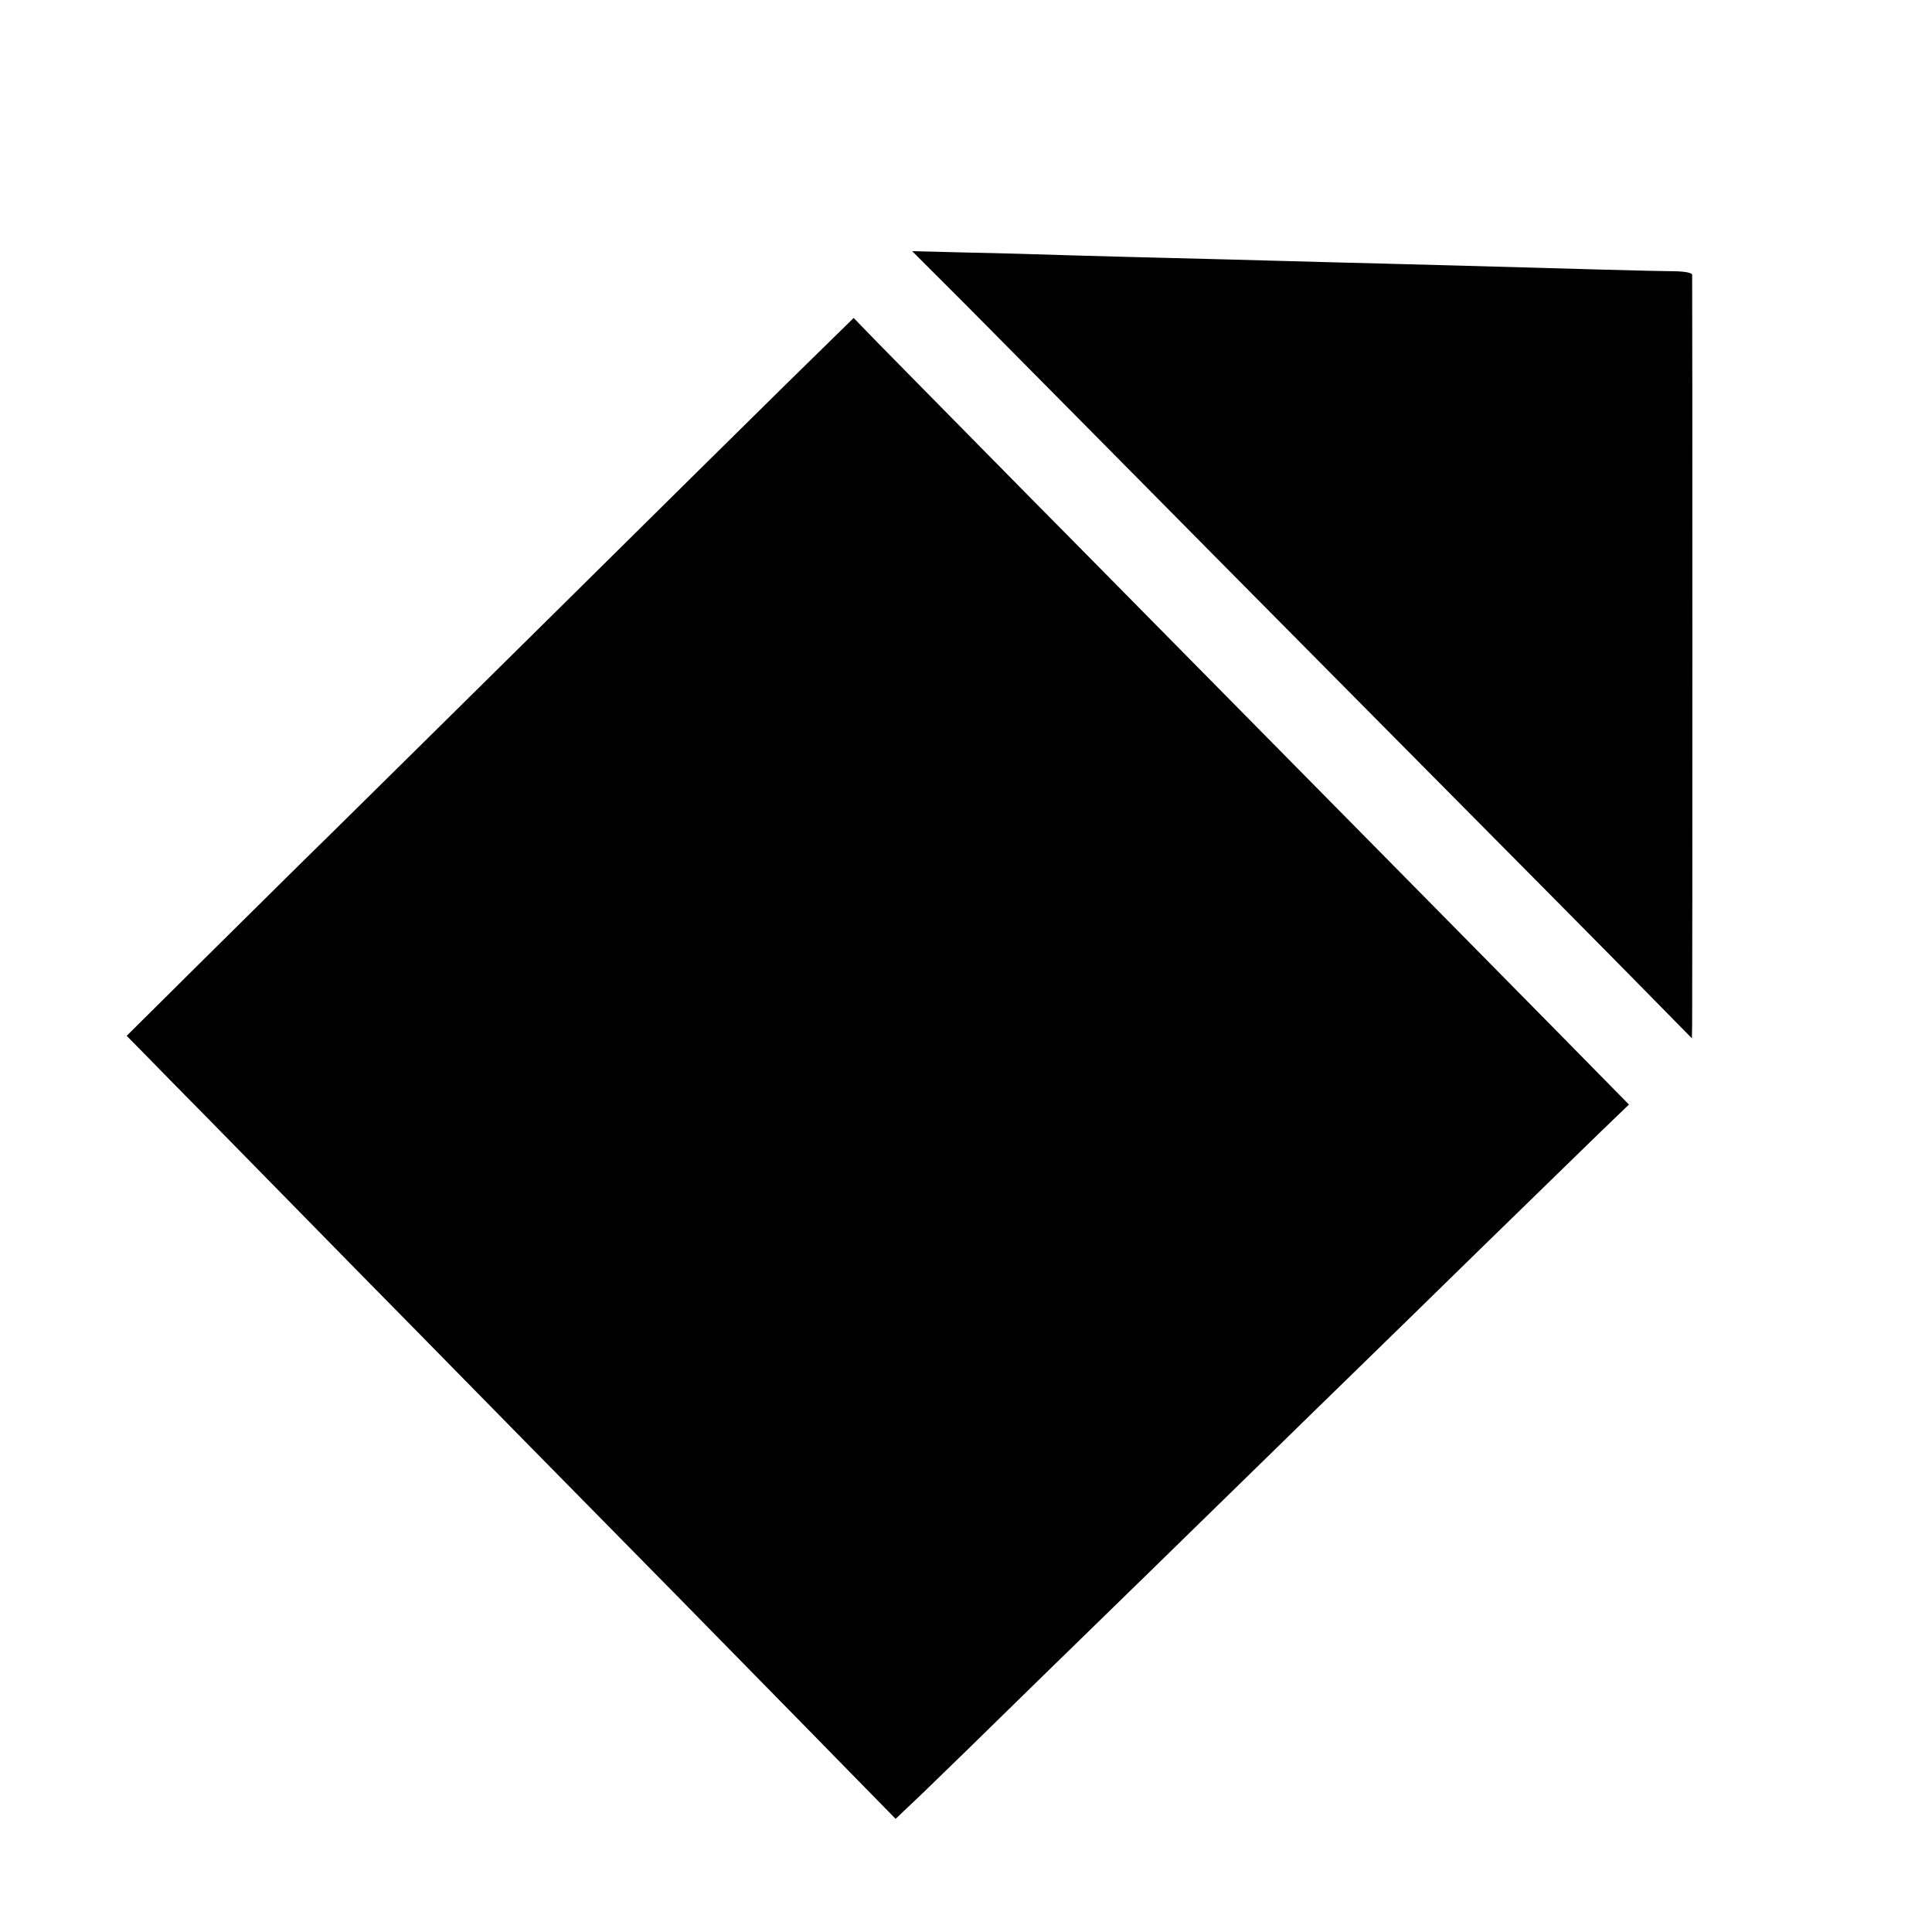
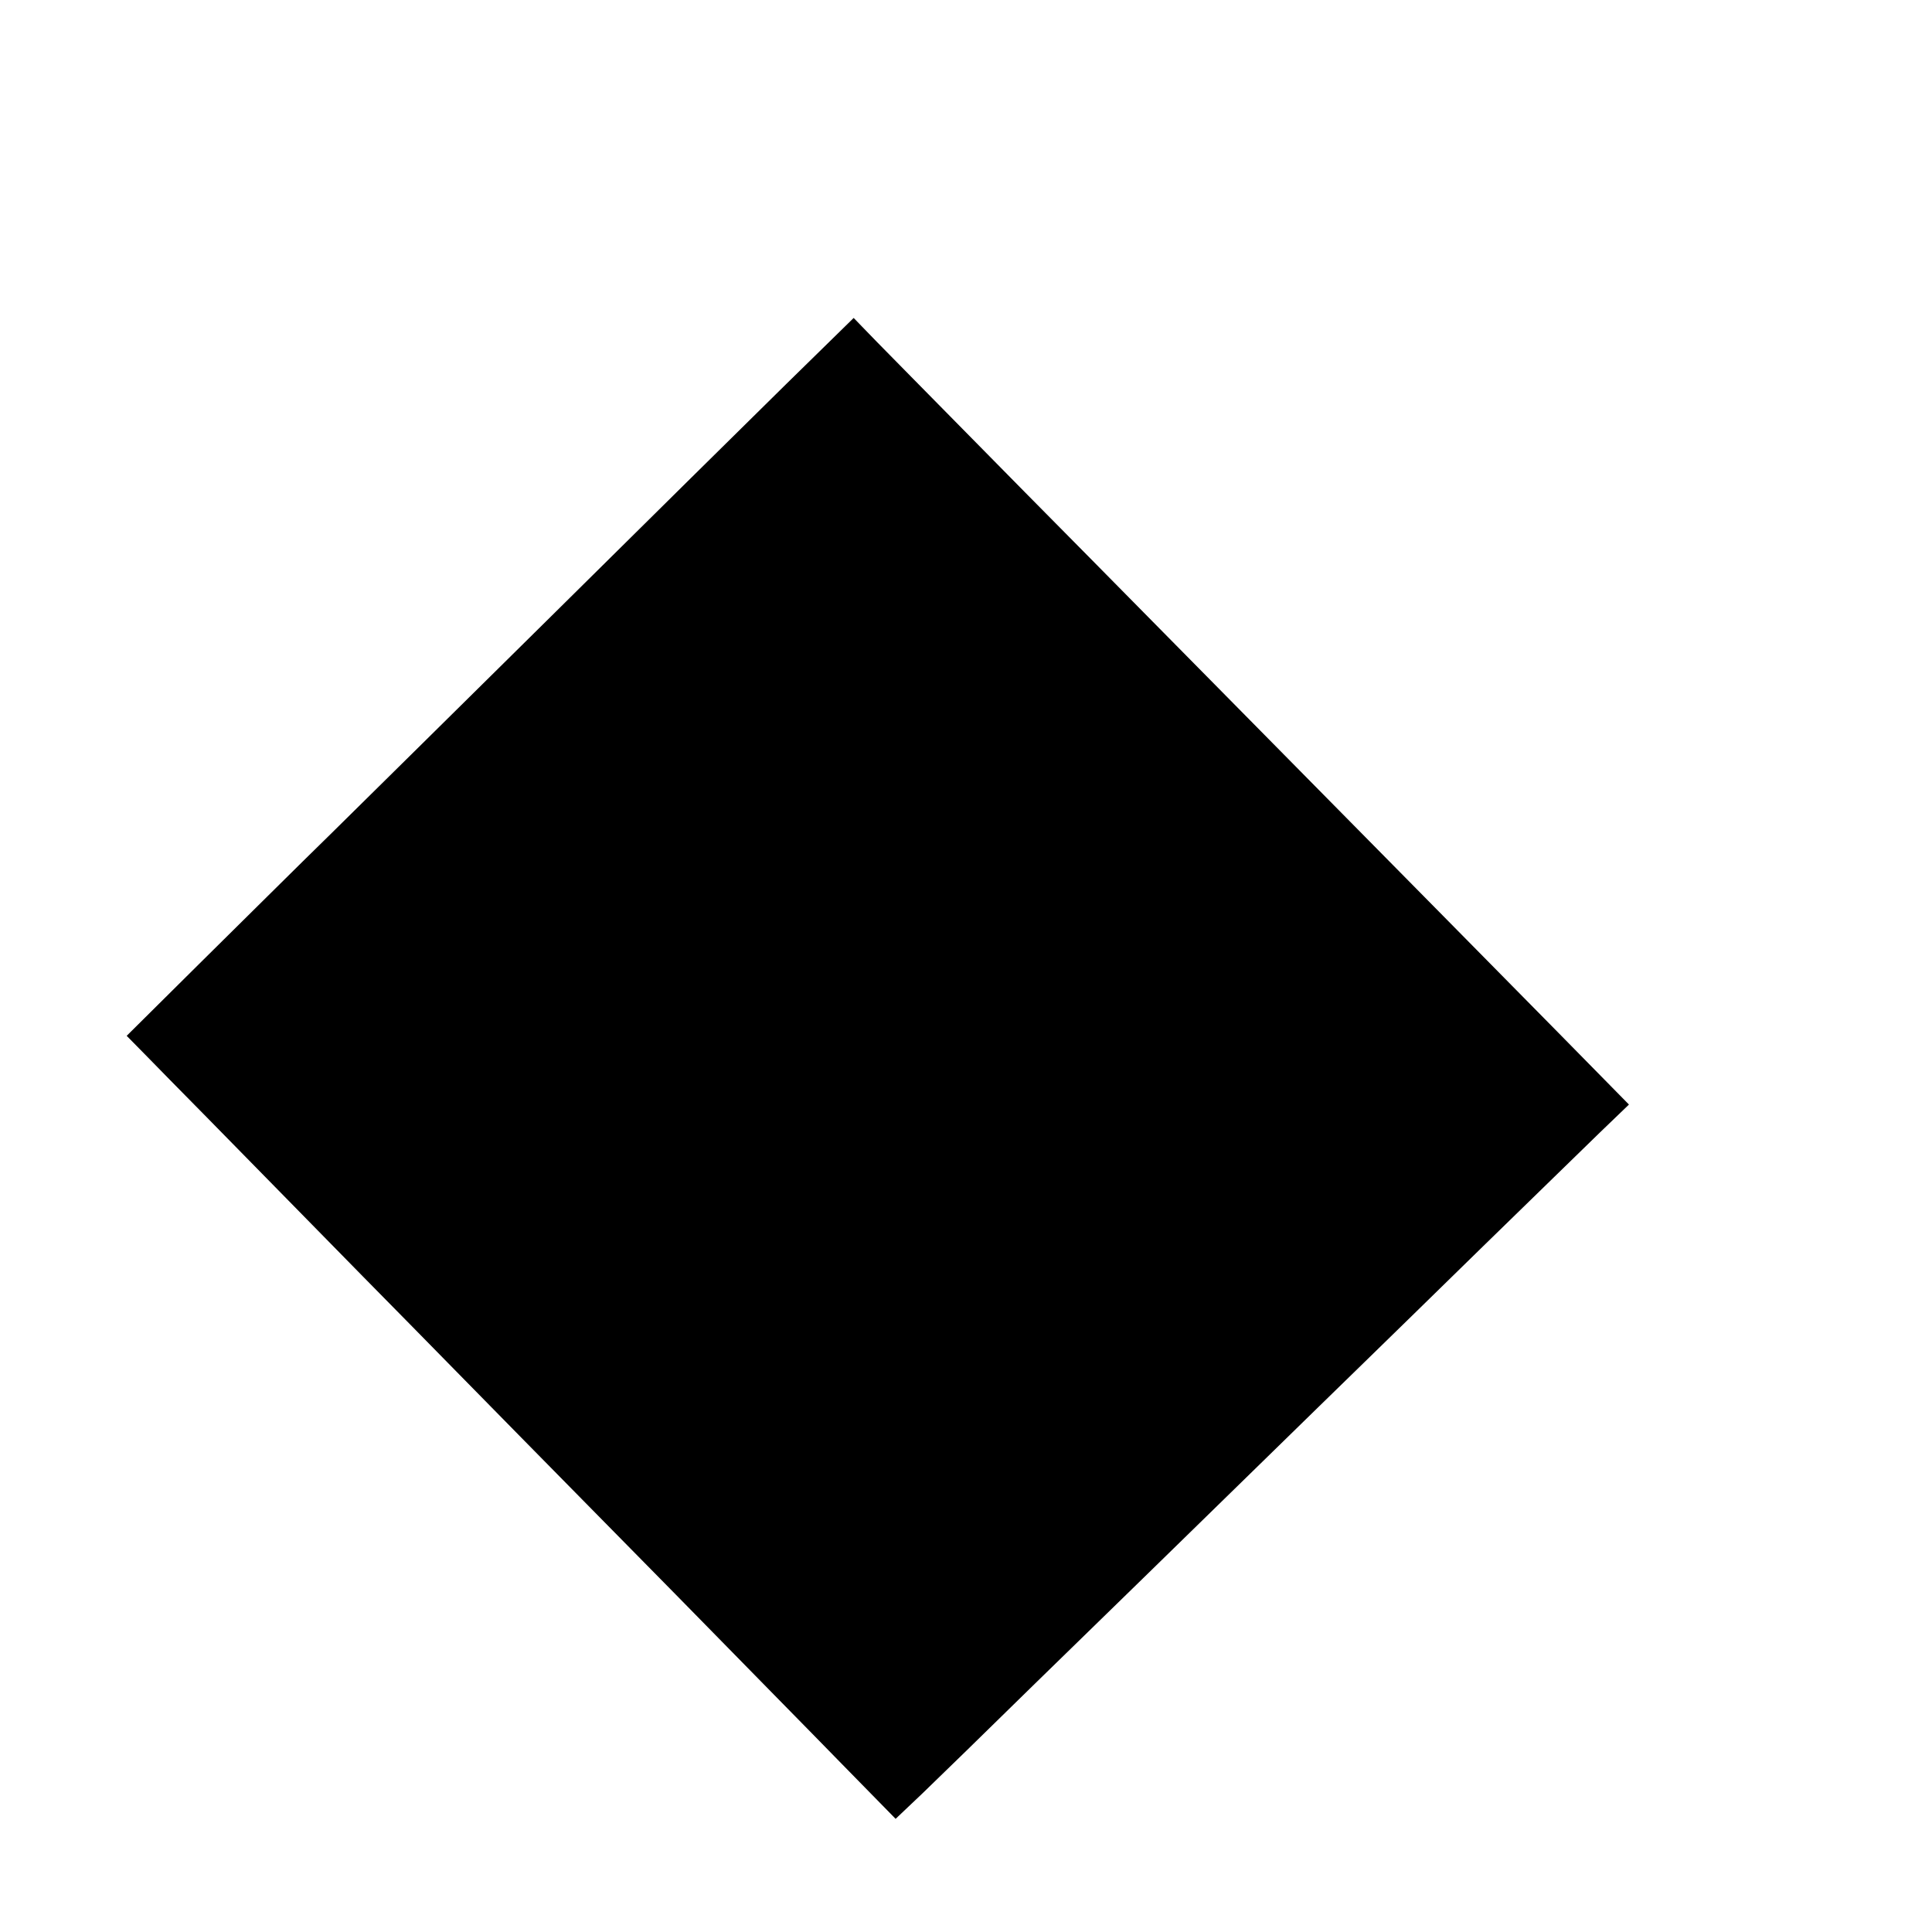
<svg xmlns="http://www.w3.org/2000/svg" version="1.0" width="700pt" height="700pt" viewBox="0 0 700 700" preserveAspectRatio="xMidYMid meet">
  <g transform="translate(0,700) scale(0.1,-0.1)" fill="#000000" stroke="none">
-     <path d="M3507 5888 c111 -112 343 -346 515 -520 172 -174 639 -646 1038 -1048 399 -402 803 -810 898 -907 l172 -175 1 54 c1 65 1 2699 0 2713 -1 6 -25 11 -53 12 -29 0 -165 3 -303 7 -415 12 -551 15 -765 21 -113 3 -284 7 -380 10 -96 3 -267 7 -380 10 -113 3 -281 7 -375 10 -93 3 -260 8 -370 10 l-200 5 202 -202z" />
    <path d="M2847 5607 c-135 -133 -512 -505 -837 -827 -326 -322 -689 -681 -808 -798 -120 -117 -335 -331 -480 -474 l-263 -261 65 -66 c35 -36 136 -139 223 -227 87 -89 343 -350 568 -579 226 -229 481 -490 569 -579 87 -88 341 -347 565 -574 223 -228 494 -503 601 -613 l195 -199 97 92 c53 51 237 230 408 398 172 168 350 341 395 385 45 44 218 213 384 375 166 162 352 344 414 404 62 60 255 249 430 420 176 171 366 357 424 413 l105 101 -59 60 c-32 33 -299 304 -593 602 -294 298 -633 641 -753 763 -121 122 -472 479 -782 792 -309 314 -576 584 -592 602 l-30 31 -246 -241z" />
  </g>
</svg>